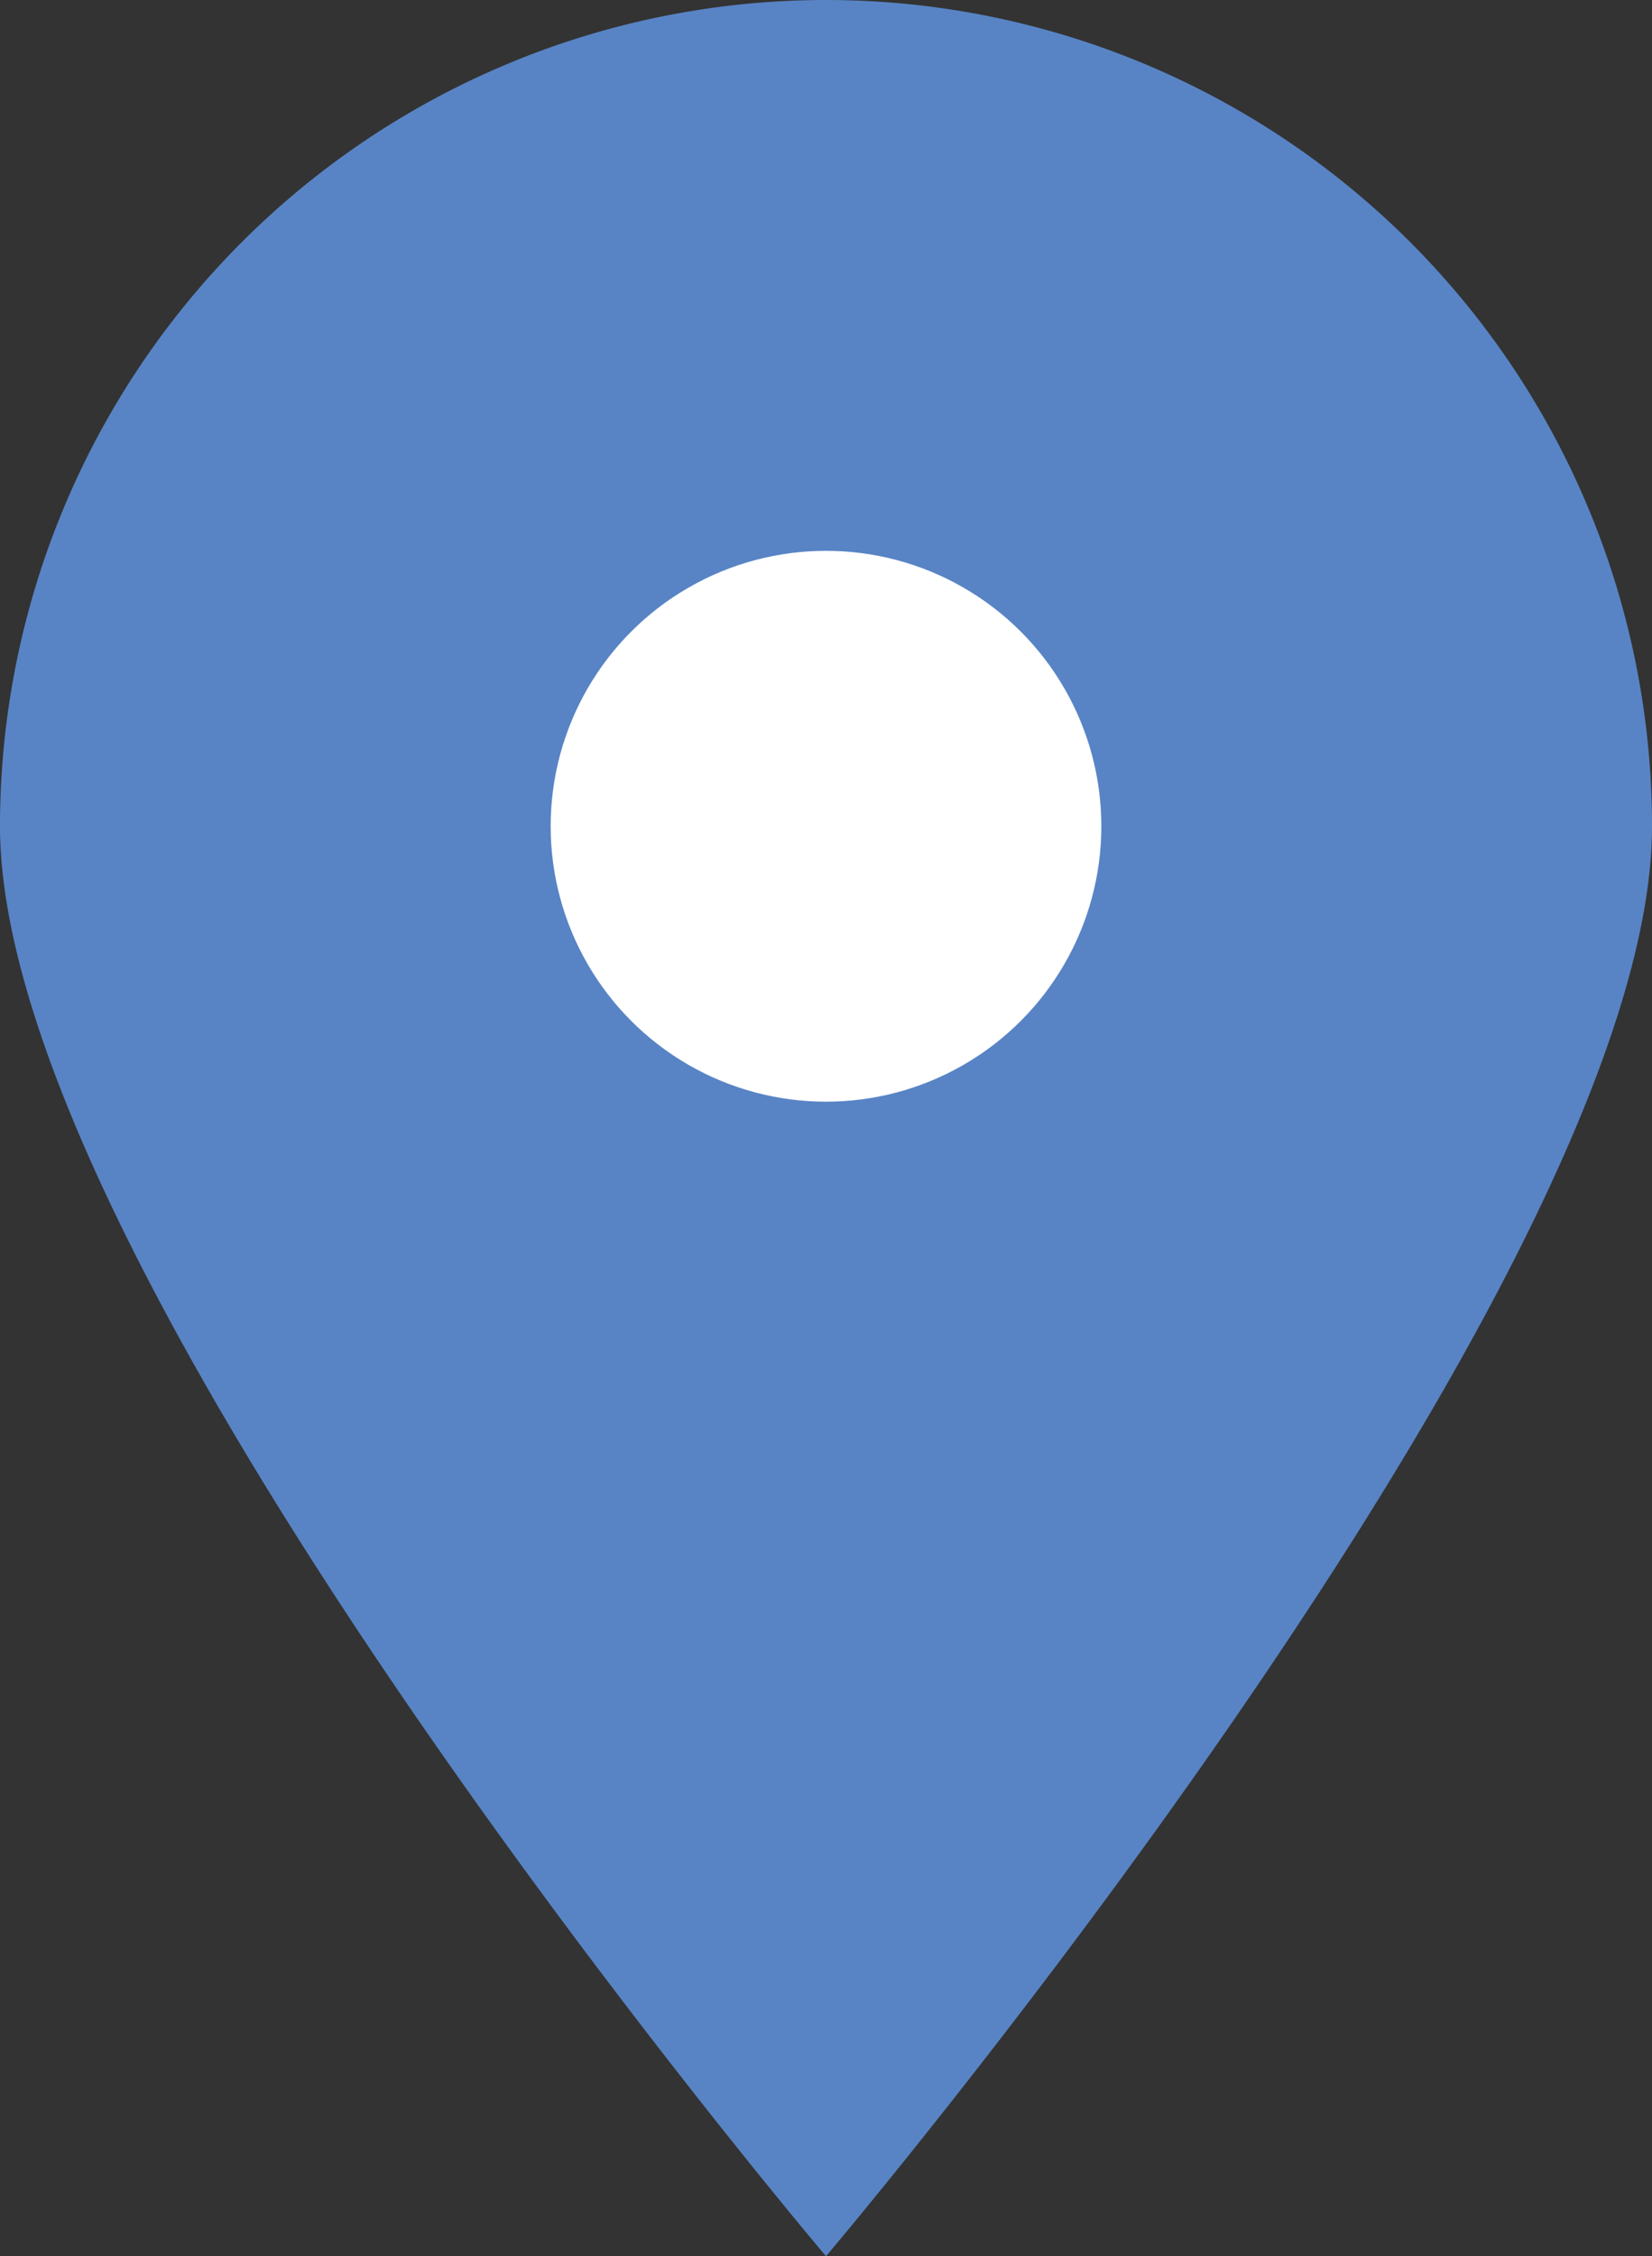
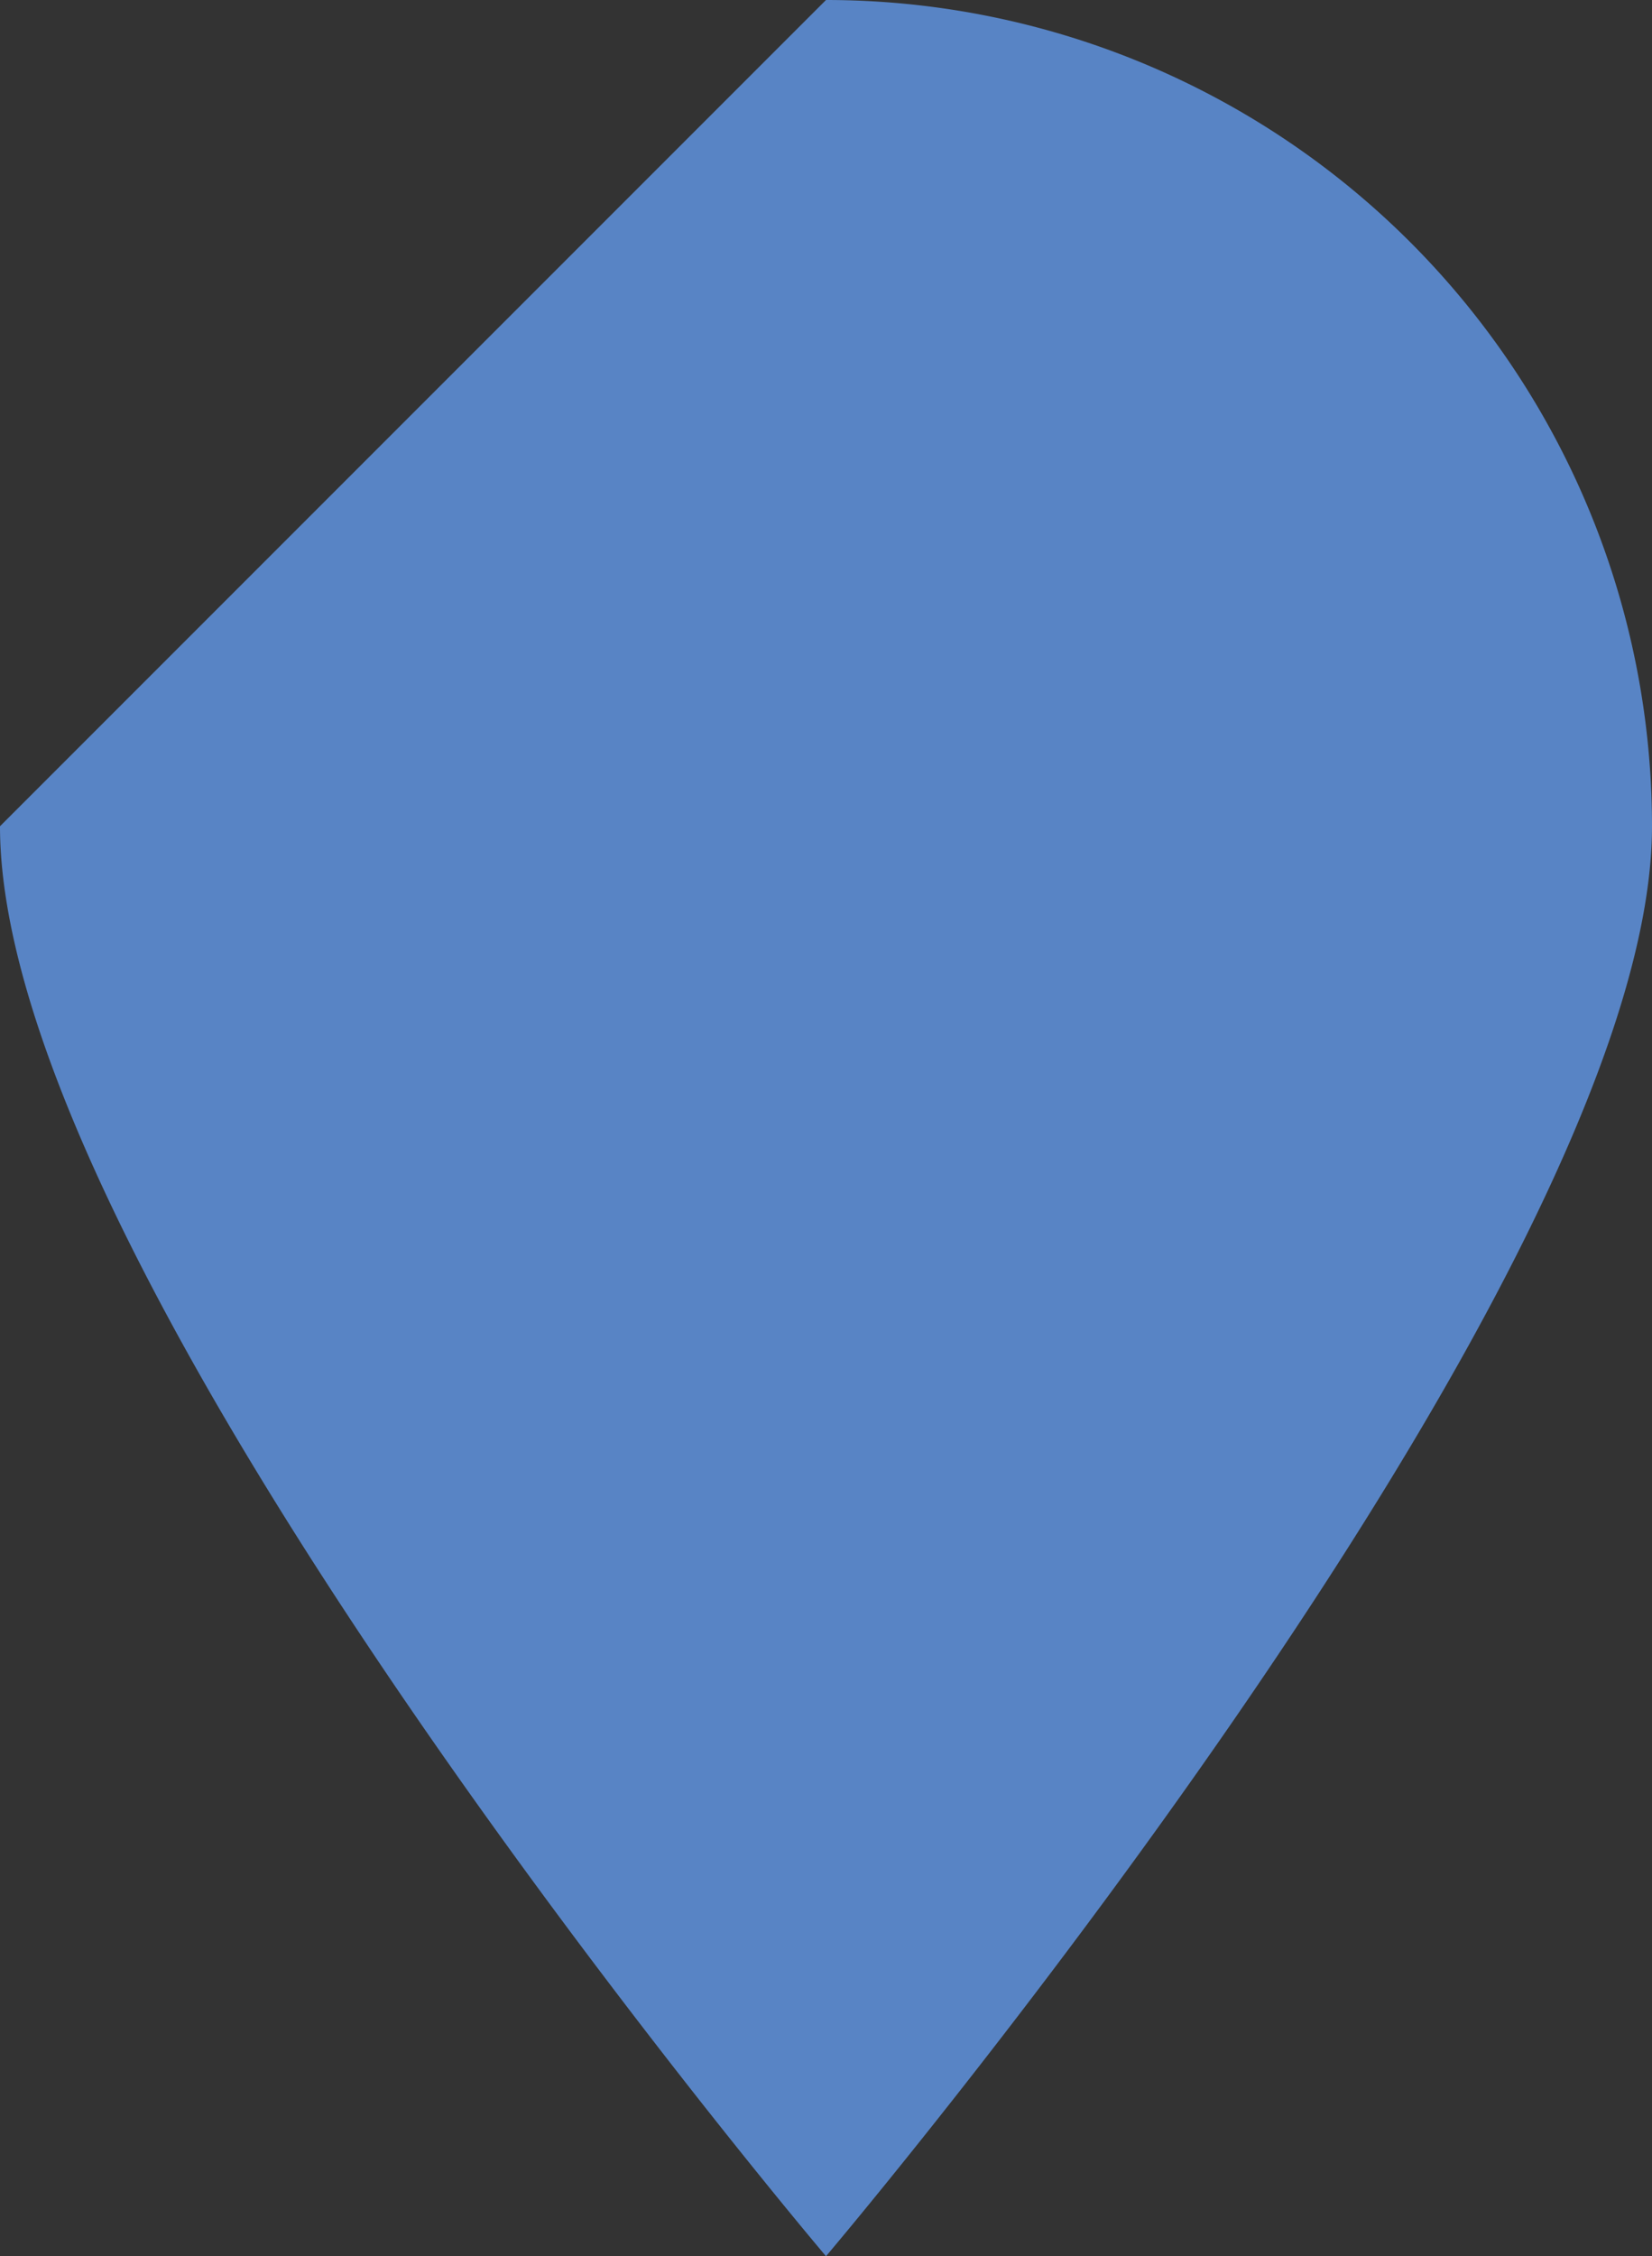
<svg xmlns="http://www.w3.org/2000/svg" width="6" height="8.192" viewBox="0 0 6 8.192">
  <rect x="0" y="0" width="6" height="8.192" fill="#333333" stroke="none" />
  <g id="Group_53" data-name="Group 53" transform="translate(-207 -1)">
-     <path id="Path_5" data-name="Path 5" d="M3,0A3,3,0,0,1,6,3C6,4.657,3,8.192,3,8.192S0,4.657,0,3A3,3,0,0,1,3,0Z" transform="translate(207 1)" fill="#5884c5" />
-     <circle id="Ellipse_14" data-name="Ellipse 14" cx="1" cy="1" r="1" transform="translate(209 3)" fill="#fff" />
+     <path id="Path_5" data-name="Path 5" d="M3,0A3,3,0,0,1,6,3C6,4.657,3,8.192,3,8.192S0,4.657,0,3Z" transform="translate(207 1)" fill="#5884c5" />
  </g>
</svg>